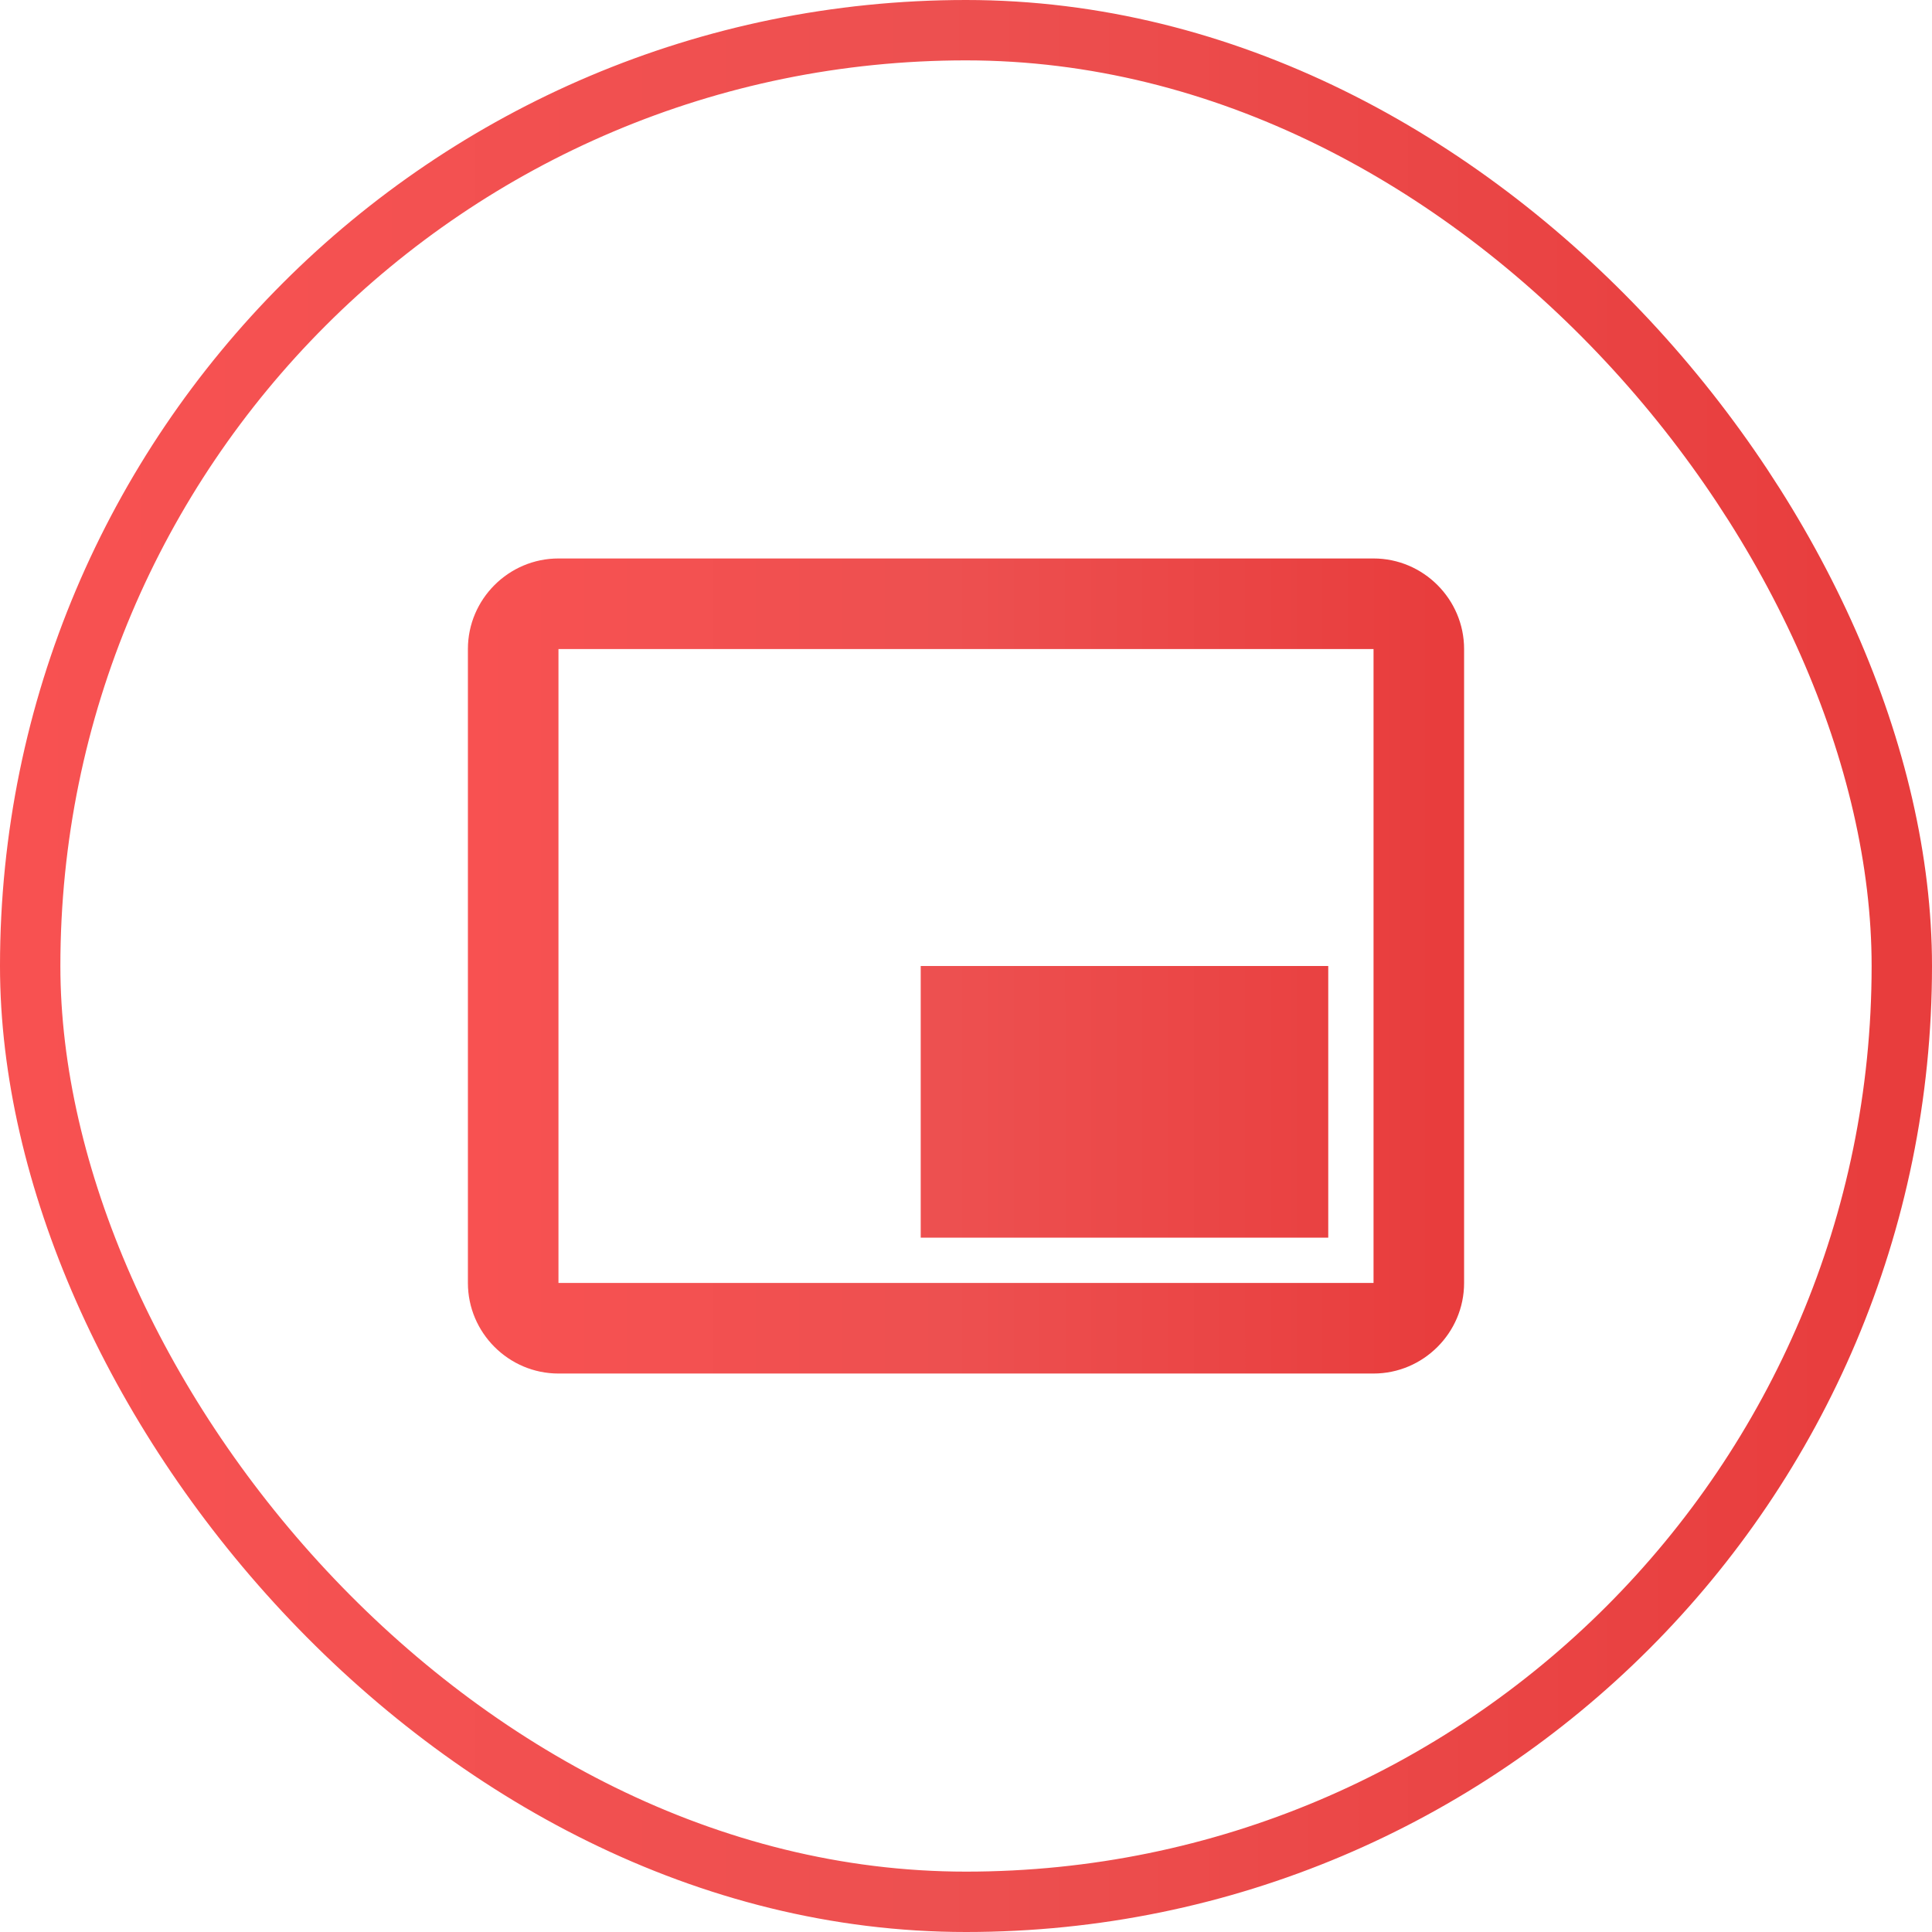
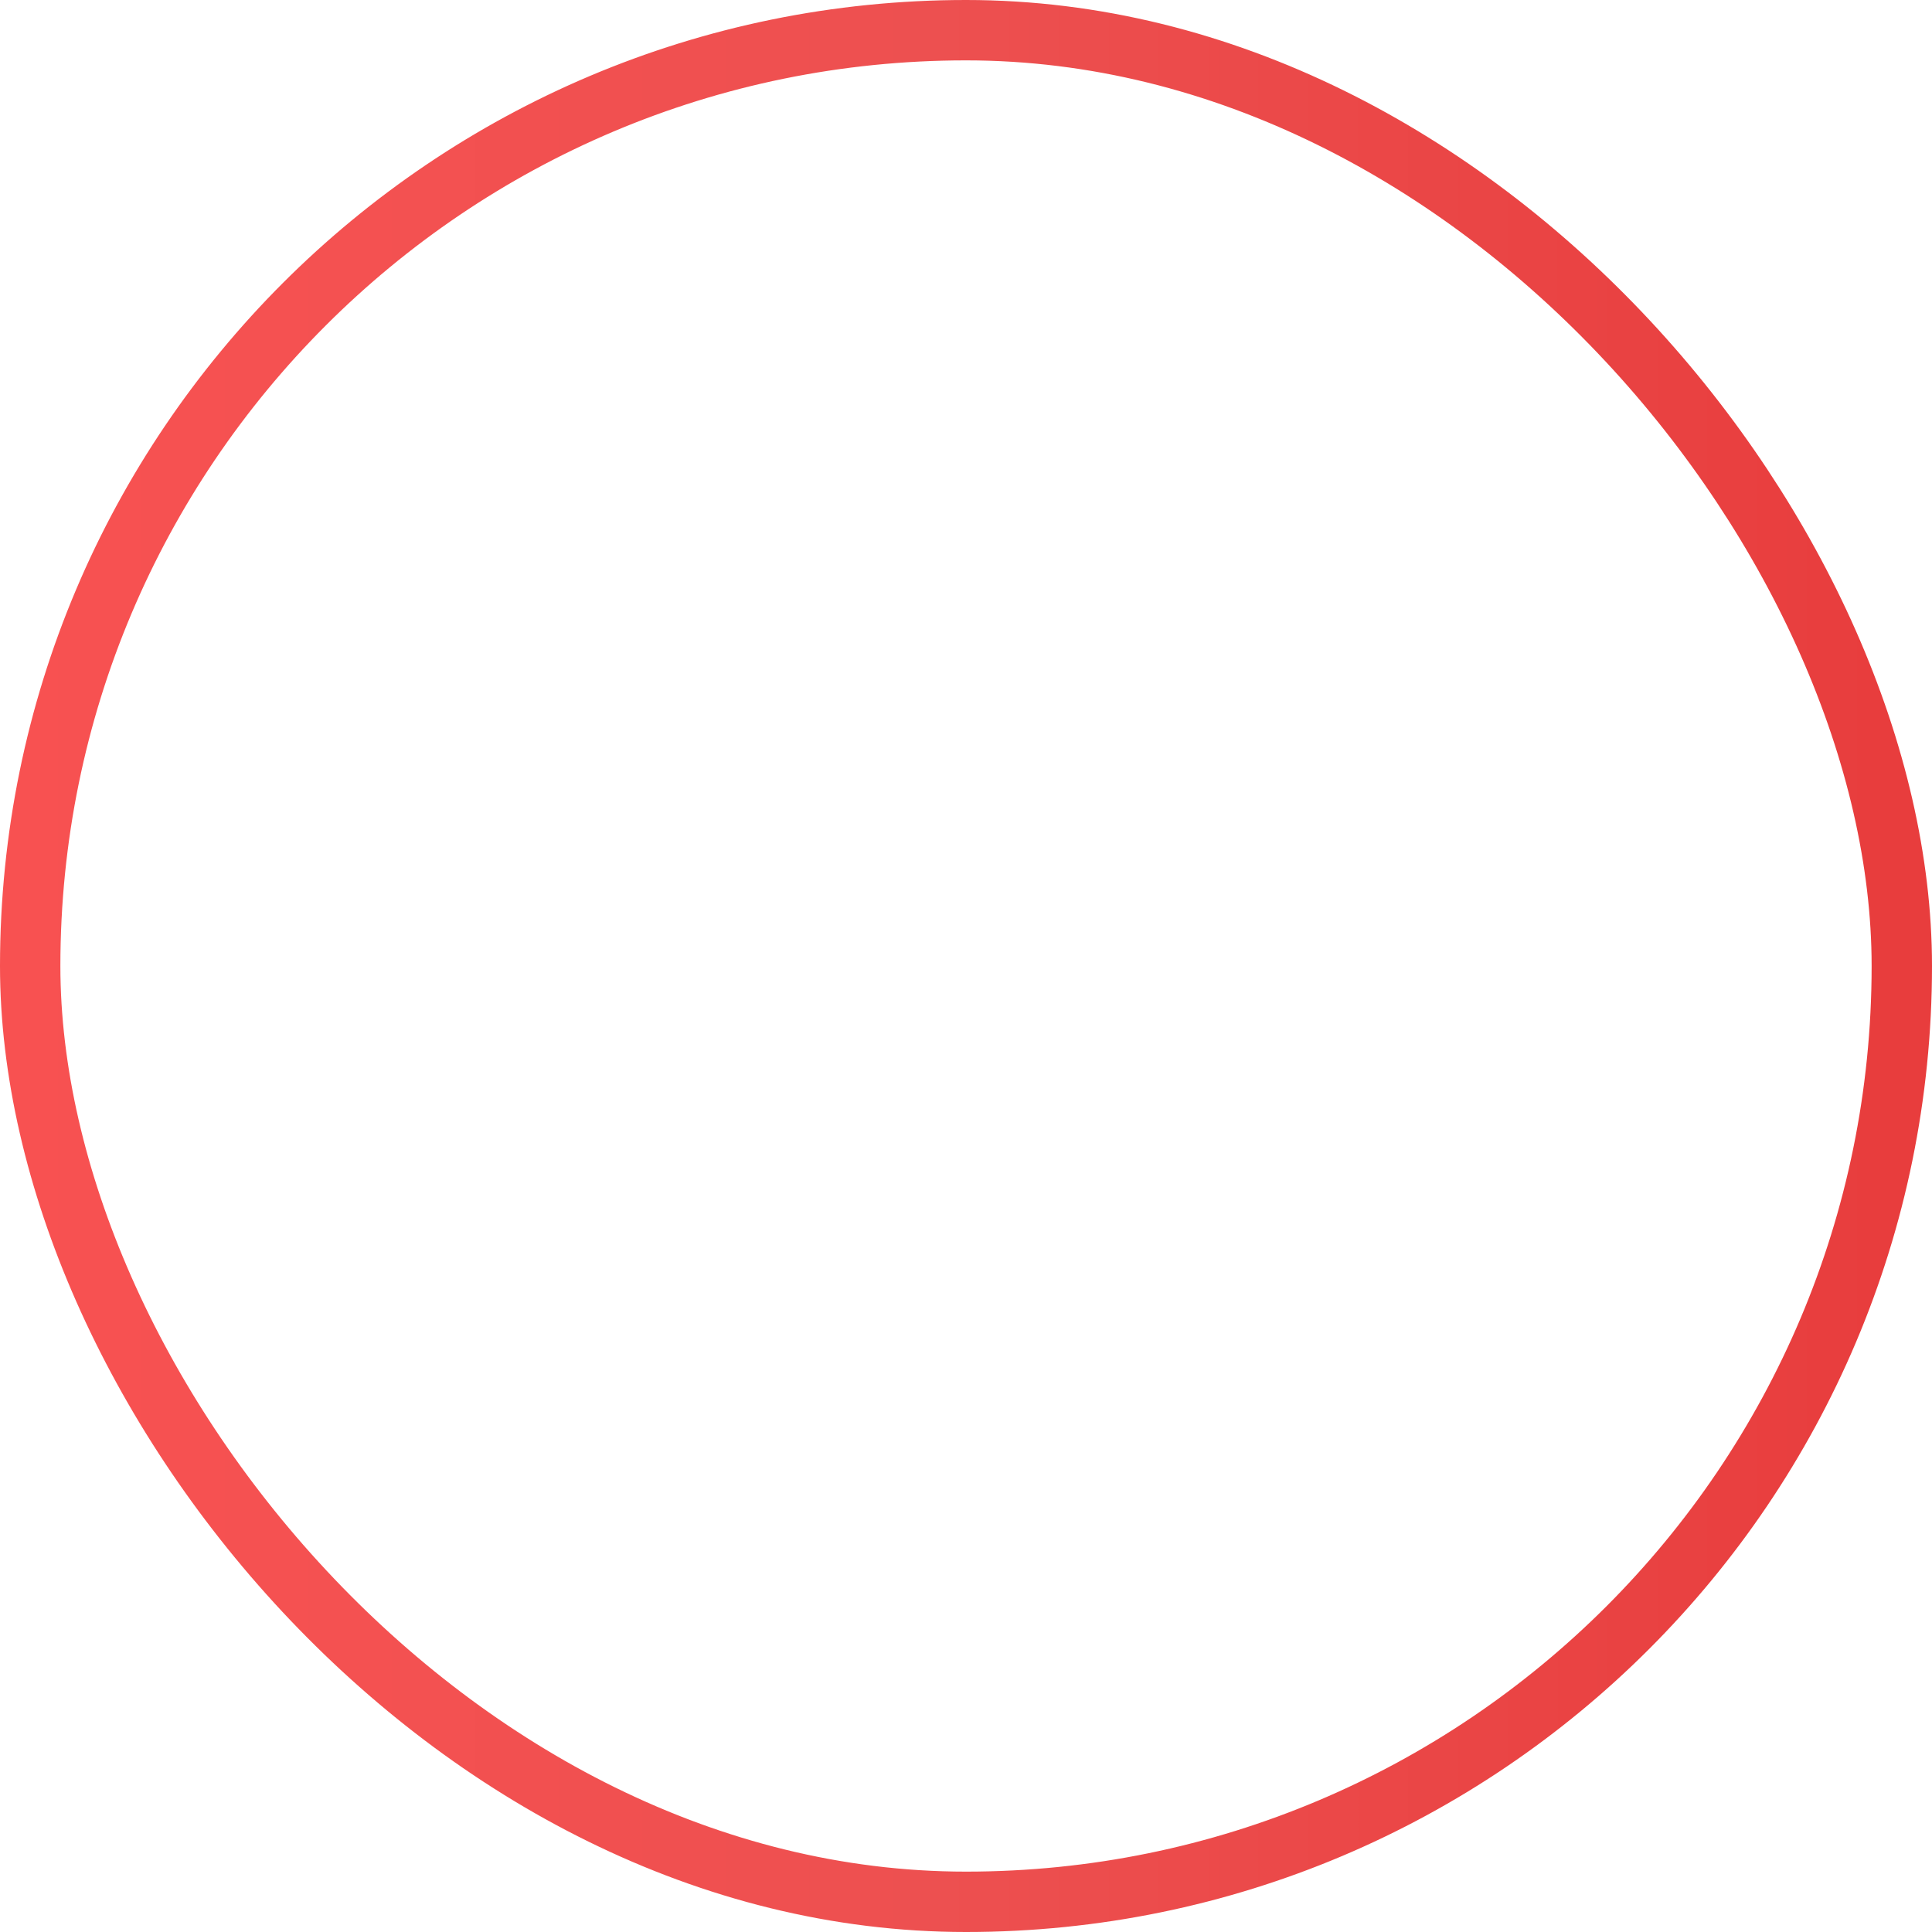
<svg xmlns="http://www.w3.org/2000/svg" width="48" height="48" viewBox="0 0 48 48" fill="none">
  <rect x="0.75" y="0.75" width="46.5" height="46.5" rx="23.25" stroke="url(#paint0_linear_4901_34853)" stroke-width="1.5" />
  <g clip-path="url(#clip0_4901_34853)">
    <path d="M34.125 13.875H13.875C12.637 13.875 11.625 14.887 11.625 16.125V31.875C11.625 33.112 12.637 34.125 13.875 34.125H34.125C35.362 34.125 36.375 33.112 36.375 31.875V16.125C36.375 14.887 35.362 13.875 34.125 13.875ZM34.125 31.875H13.875V16.125H34.125V31.875ZM22.875 24H33V30.75H22.875V24Z" fill="url(#paint1_linear_4901_34853)" />
  </g>
  <defs>
    <linearGradient id="paint0_linear_4901_34853" x1="0.414" y1="22.99" x2="46.746" y2="22.985" gradientUnits="userSpaceOnUse">
      <stop stop-color="#F85151" />
      <stop offset="0.492" stop-color="#ED5050" />
      <stop offset="1" stop-color="#E83D3D" />
    </linearGradient>
    <linearGradient id="paint1_linear_4901_34853" x1="11.838" y1="23.574" x2="35.728" y2="23.571" gradientUnits="userSpaceOnUse">
      <stop stop-color="#F85151" />
      <stop offset="0.492" stop-color="#ED5050" />
      <stop offset="1" stop-color="#E83D3D" />
    </linearGradient>
    <clipPath id="clip0_4901_34853">
-       <rect width="27" height="27" fill="white" transform="translate(10.5 10.5)" />
-     </clipPath>
+       </clipPath>
  </defs>
</svg>